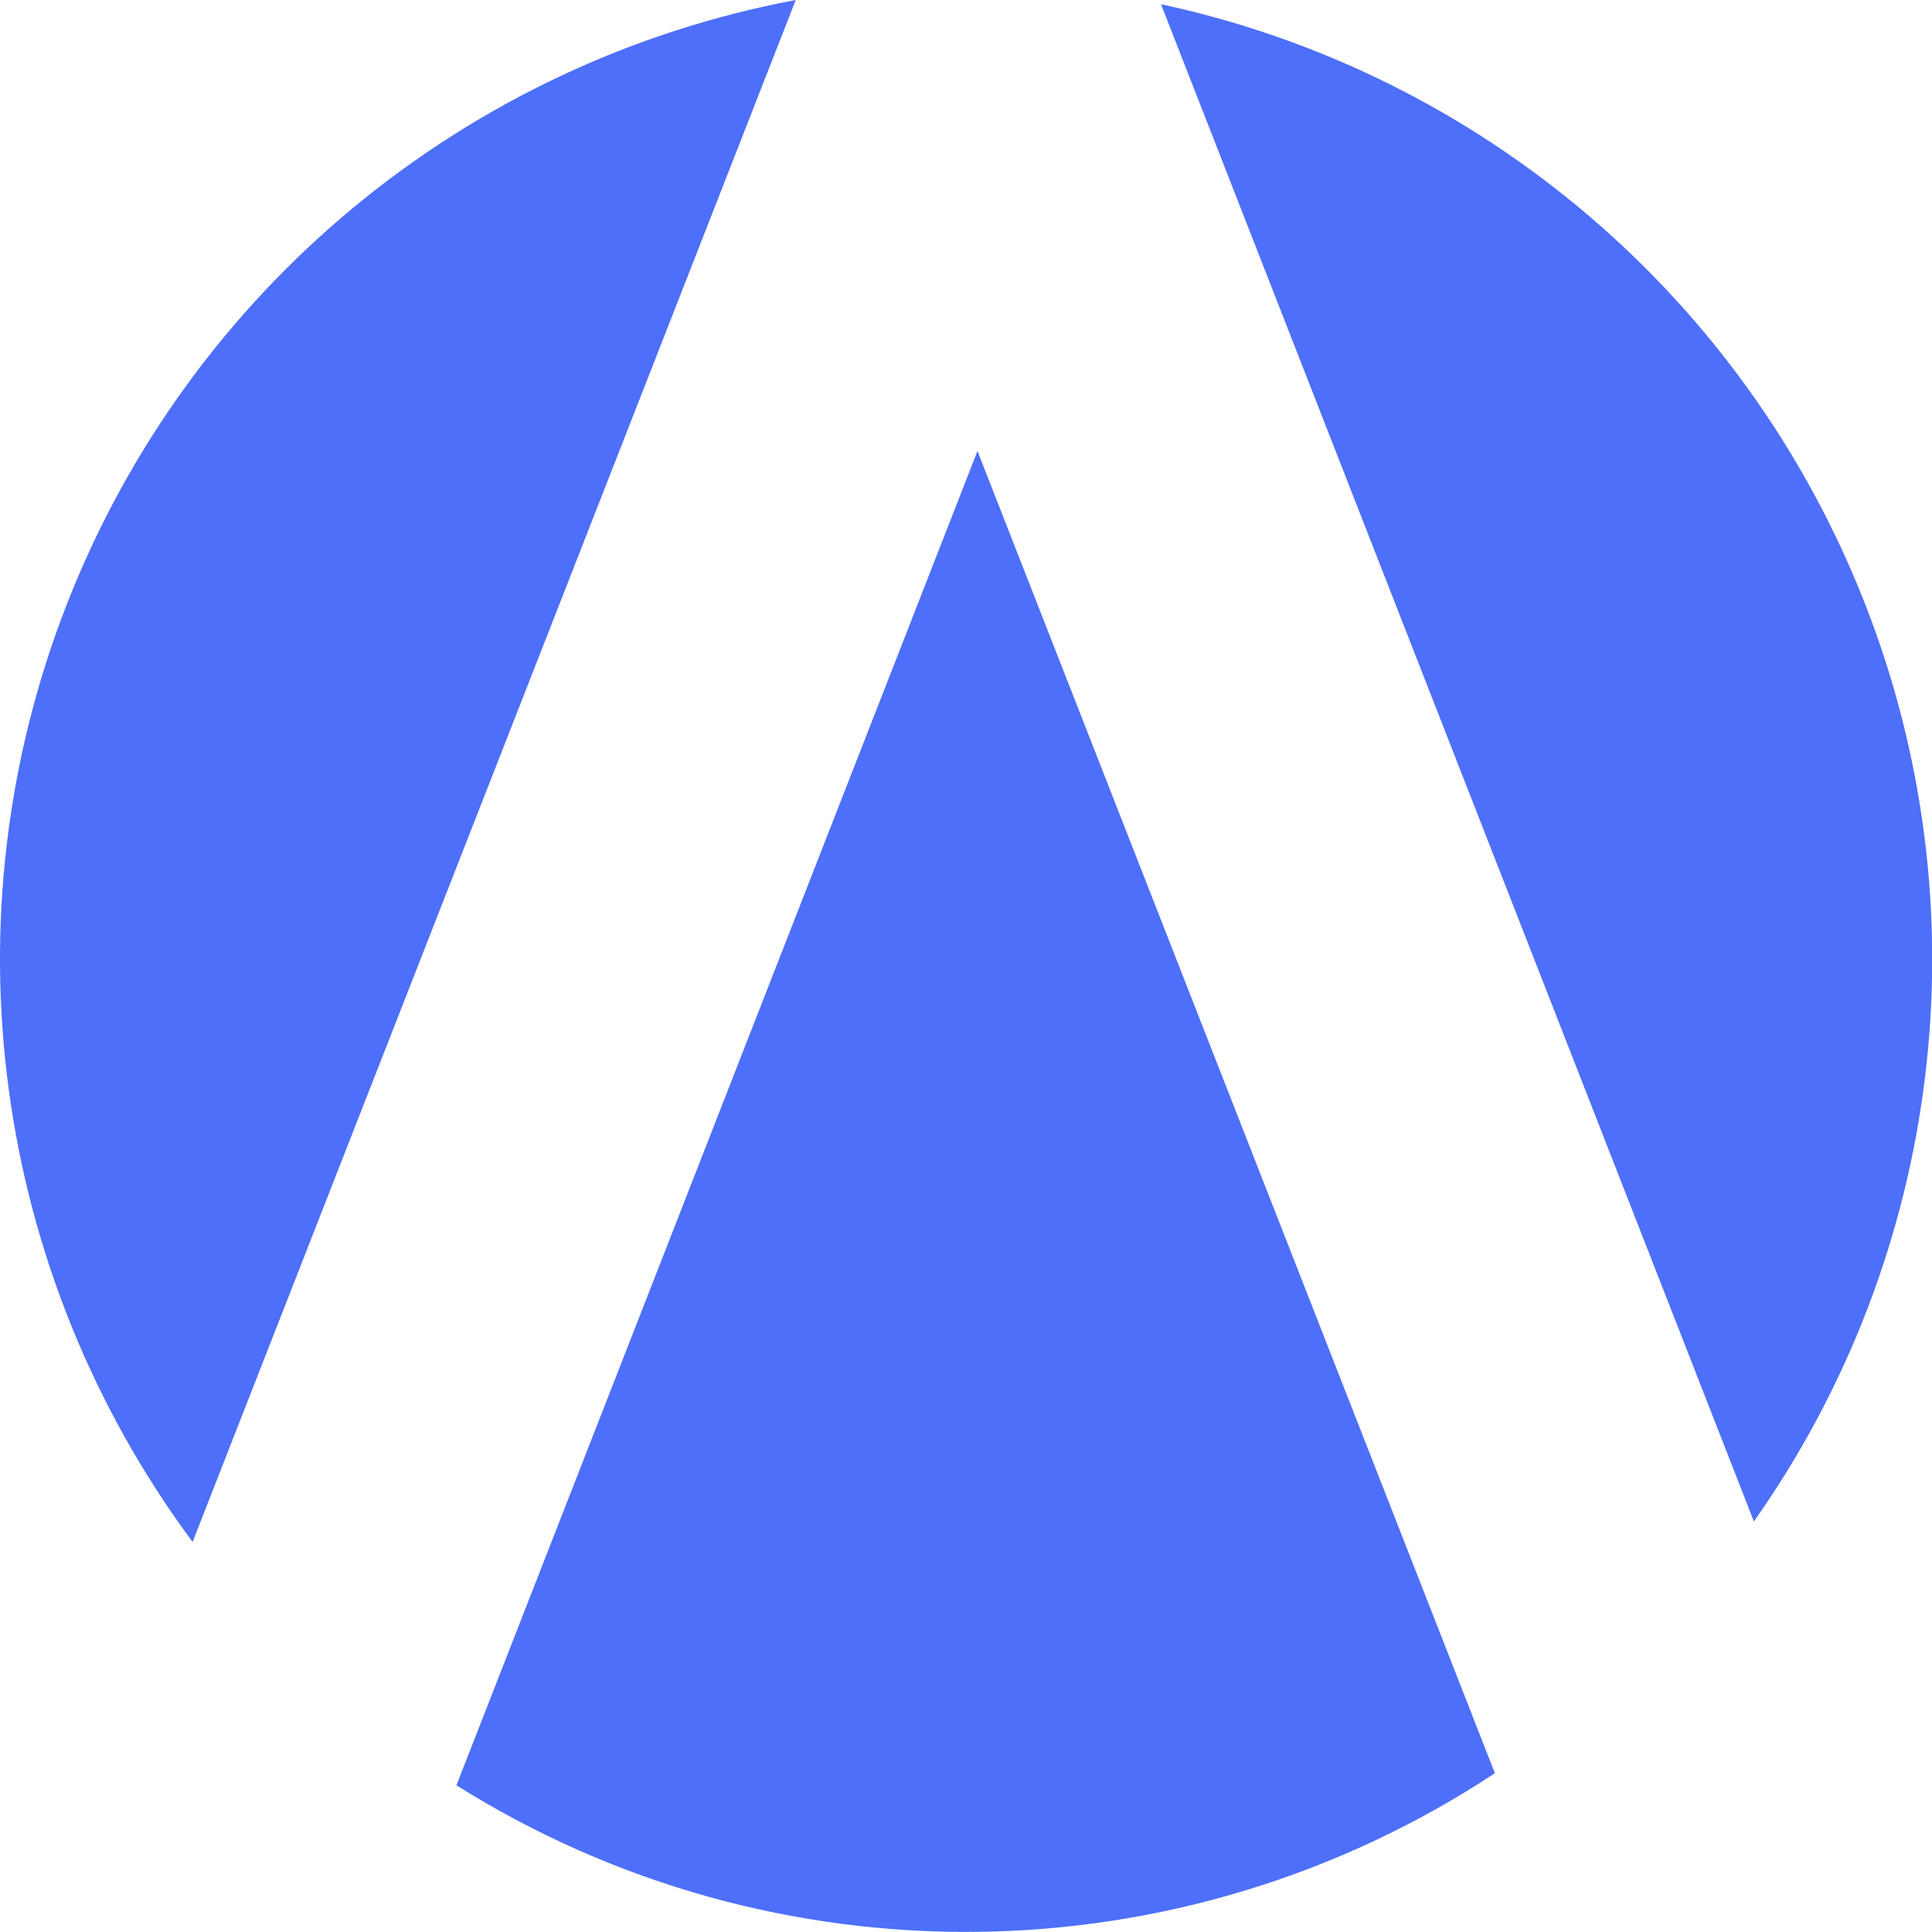
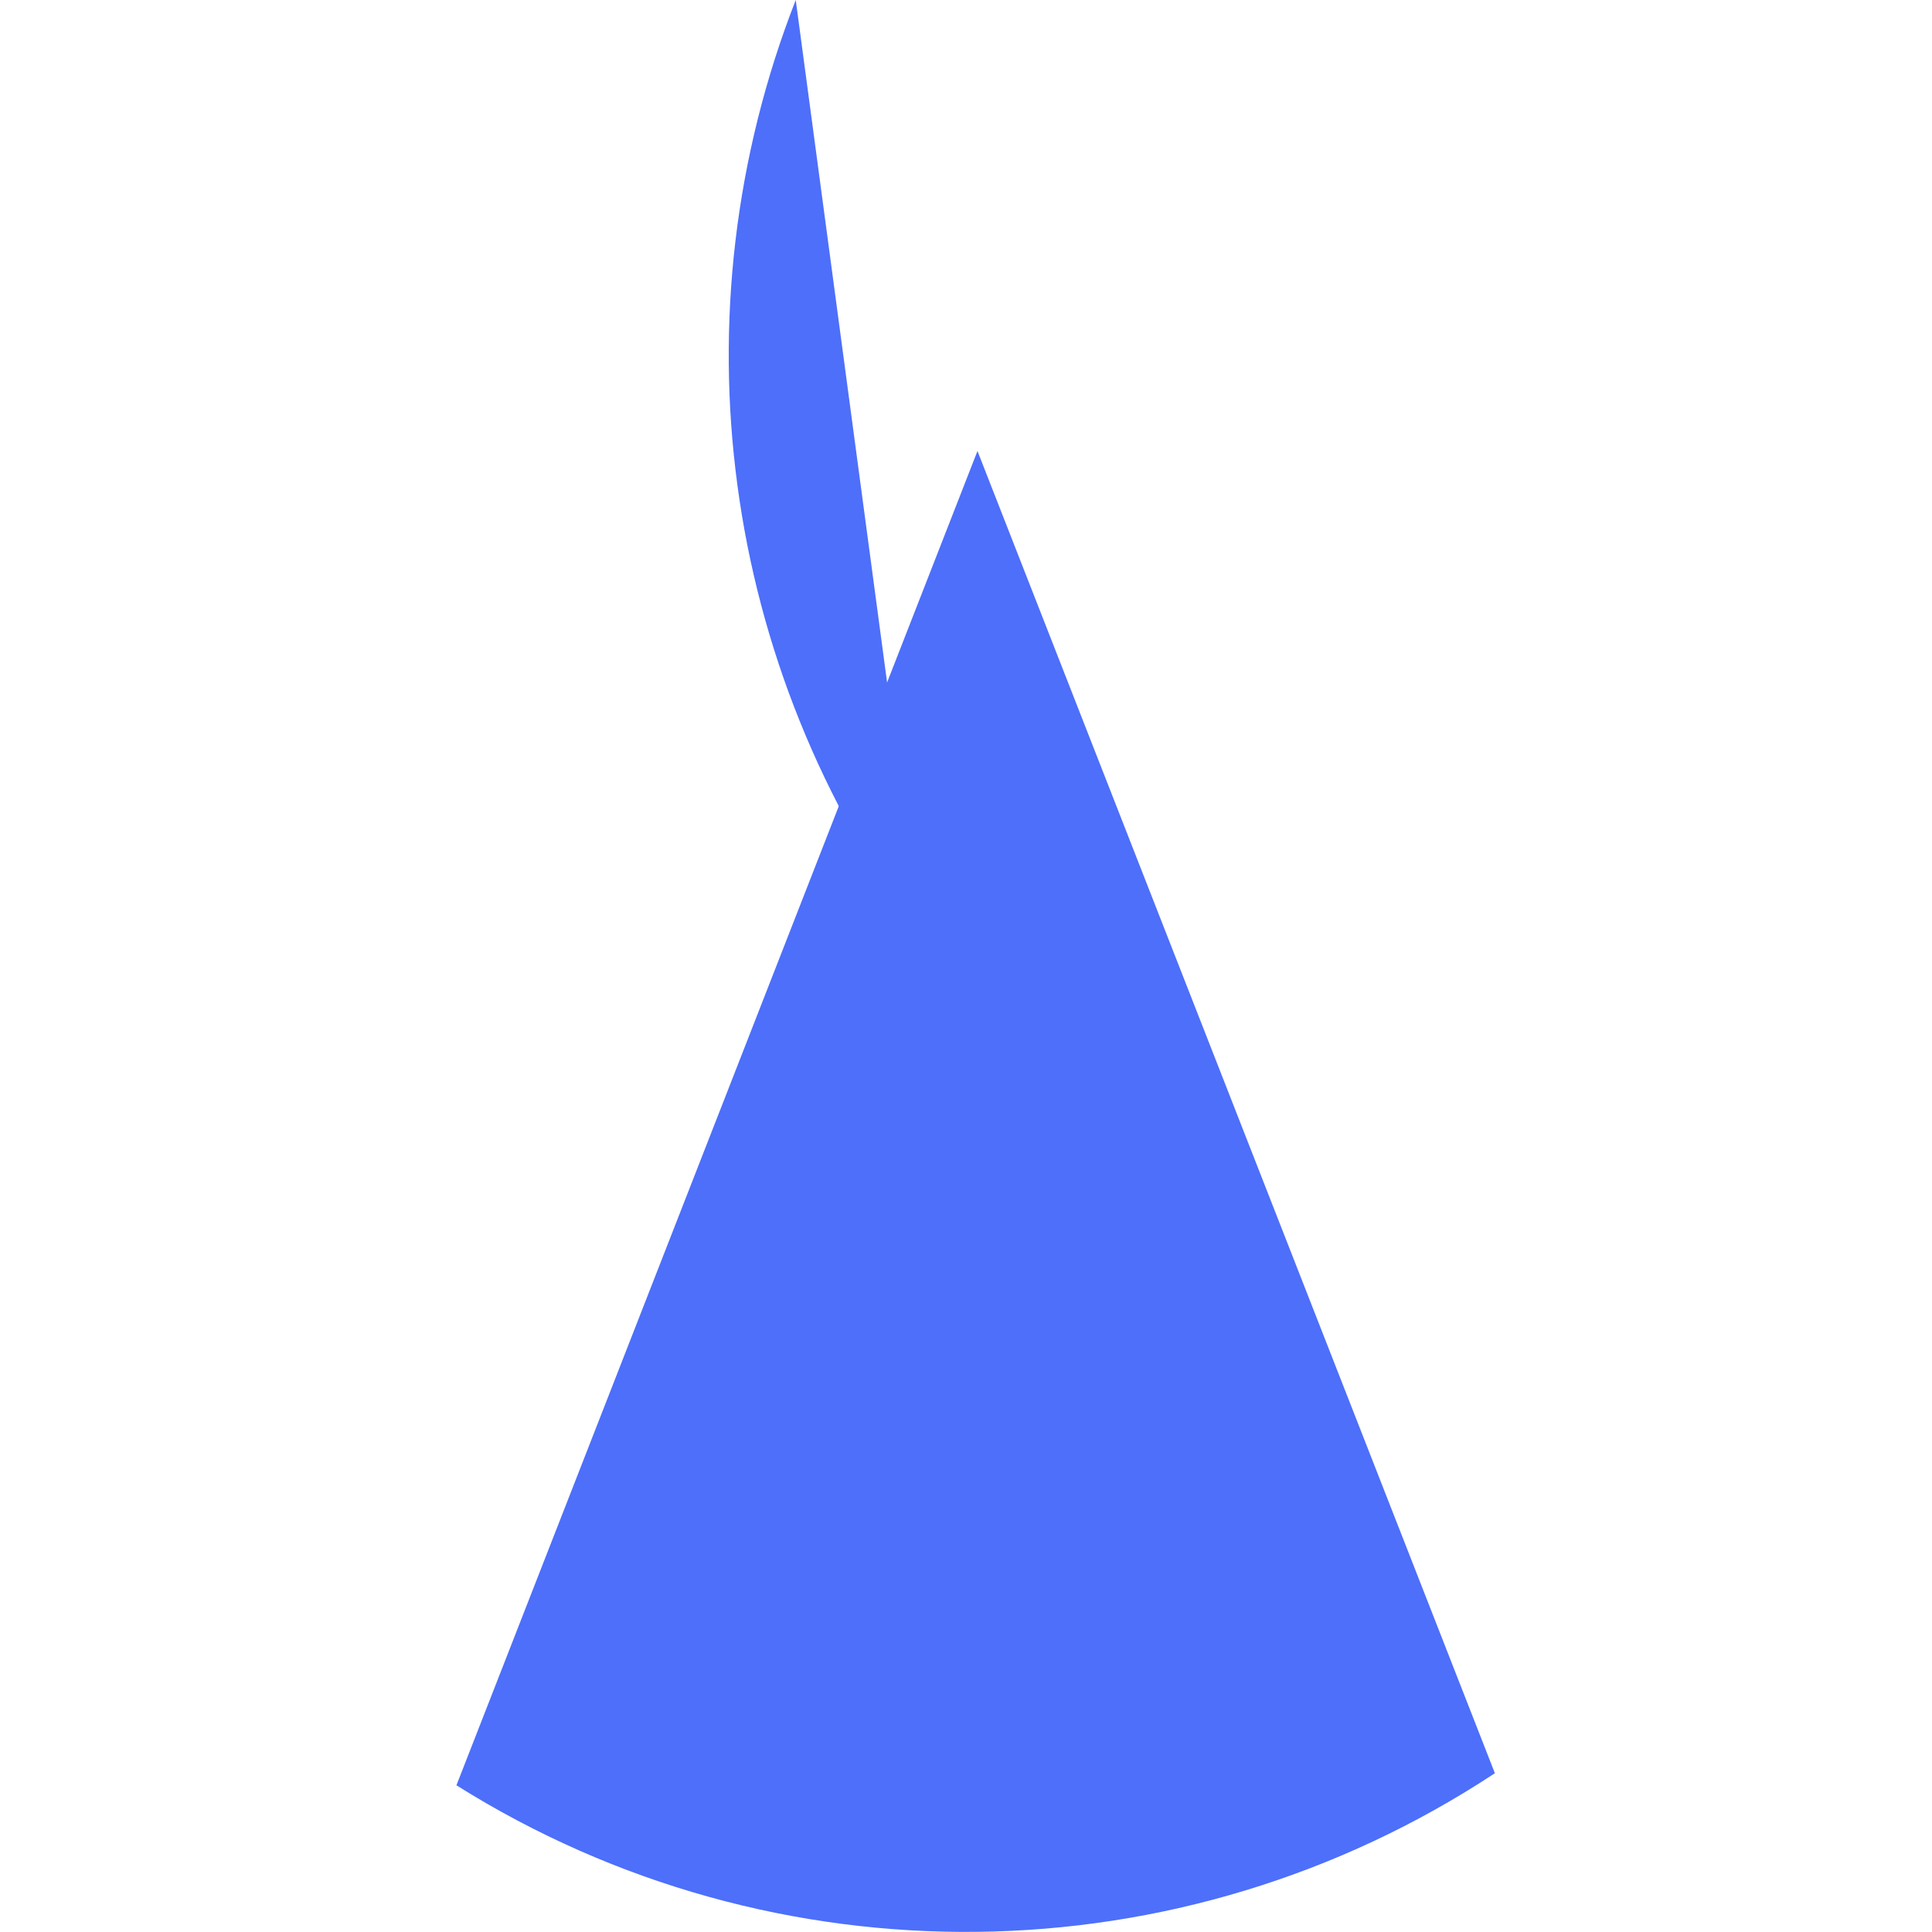
<svg xmlns="http://www.w3.org/2000/svg" version="1.1" id="Layer_1" x="0px" y="0px" viewBox="0 0 32 32" style="enable-background:new 0 0 32 32;" xml:space="preserve">
  <style type="text/css">
	.st0{fill:#4D6FFA;}
</style>
-   <path class="st0" d="M29.05,25.2c3.13-4.44,3.82-10.15,1.84-15.2c-1.98-5.06-6.36-8.79-11.66-9.93L29.05,25.2L29.05,25.2z" />
  <path class="st0" d="M16.19,7.47l-8.63,22.1c5.27,3.31,12,3.23,17.2-0.2L16.19,7.47z" />
-   <path class="st0" d="M13.18,0C7.7,1.03,3.14,4.81,1.11,10c-2.03,5.19-1.24,11.06,2.08,15.54L13.18,0z" />
+   <path class="st0" d="M13.18,0c-2.03,5.19-1.24,11.06,2.08,15.54L13.18,0z" />
</svg>